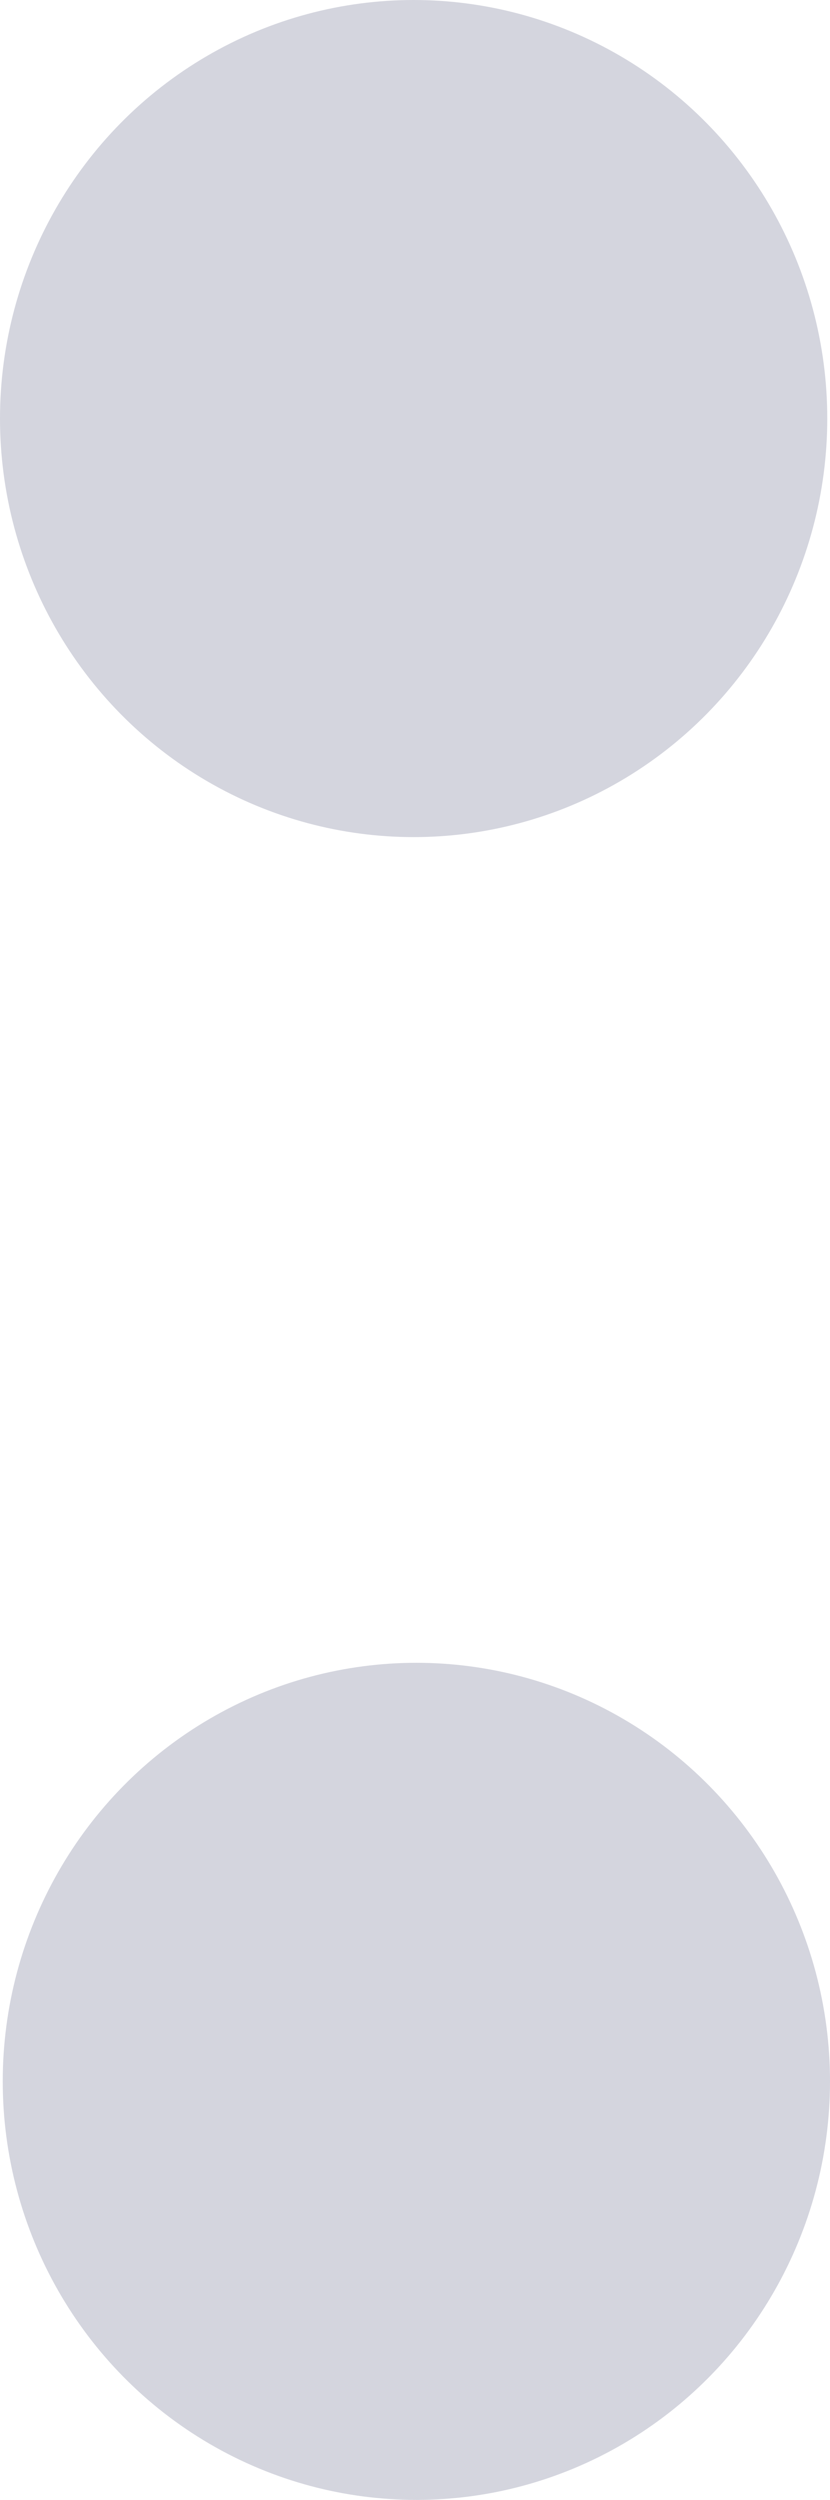
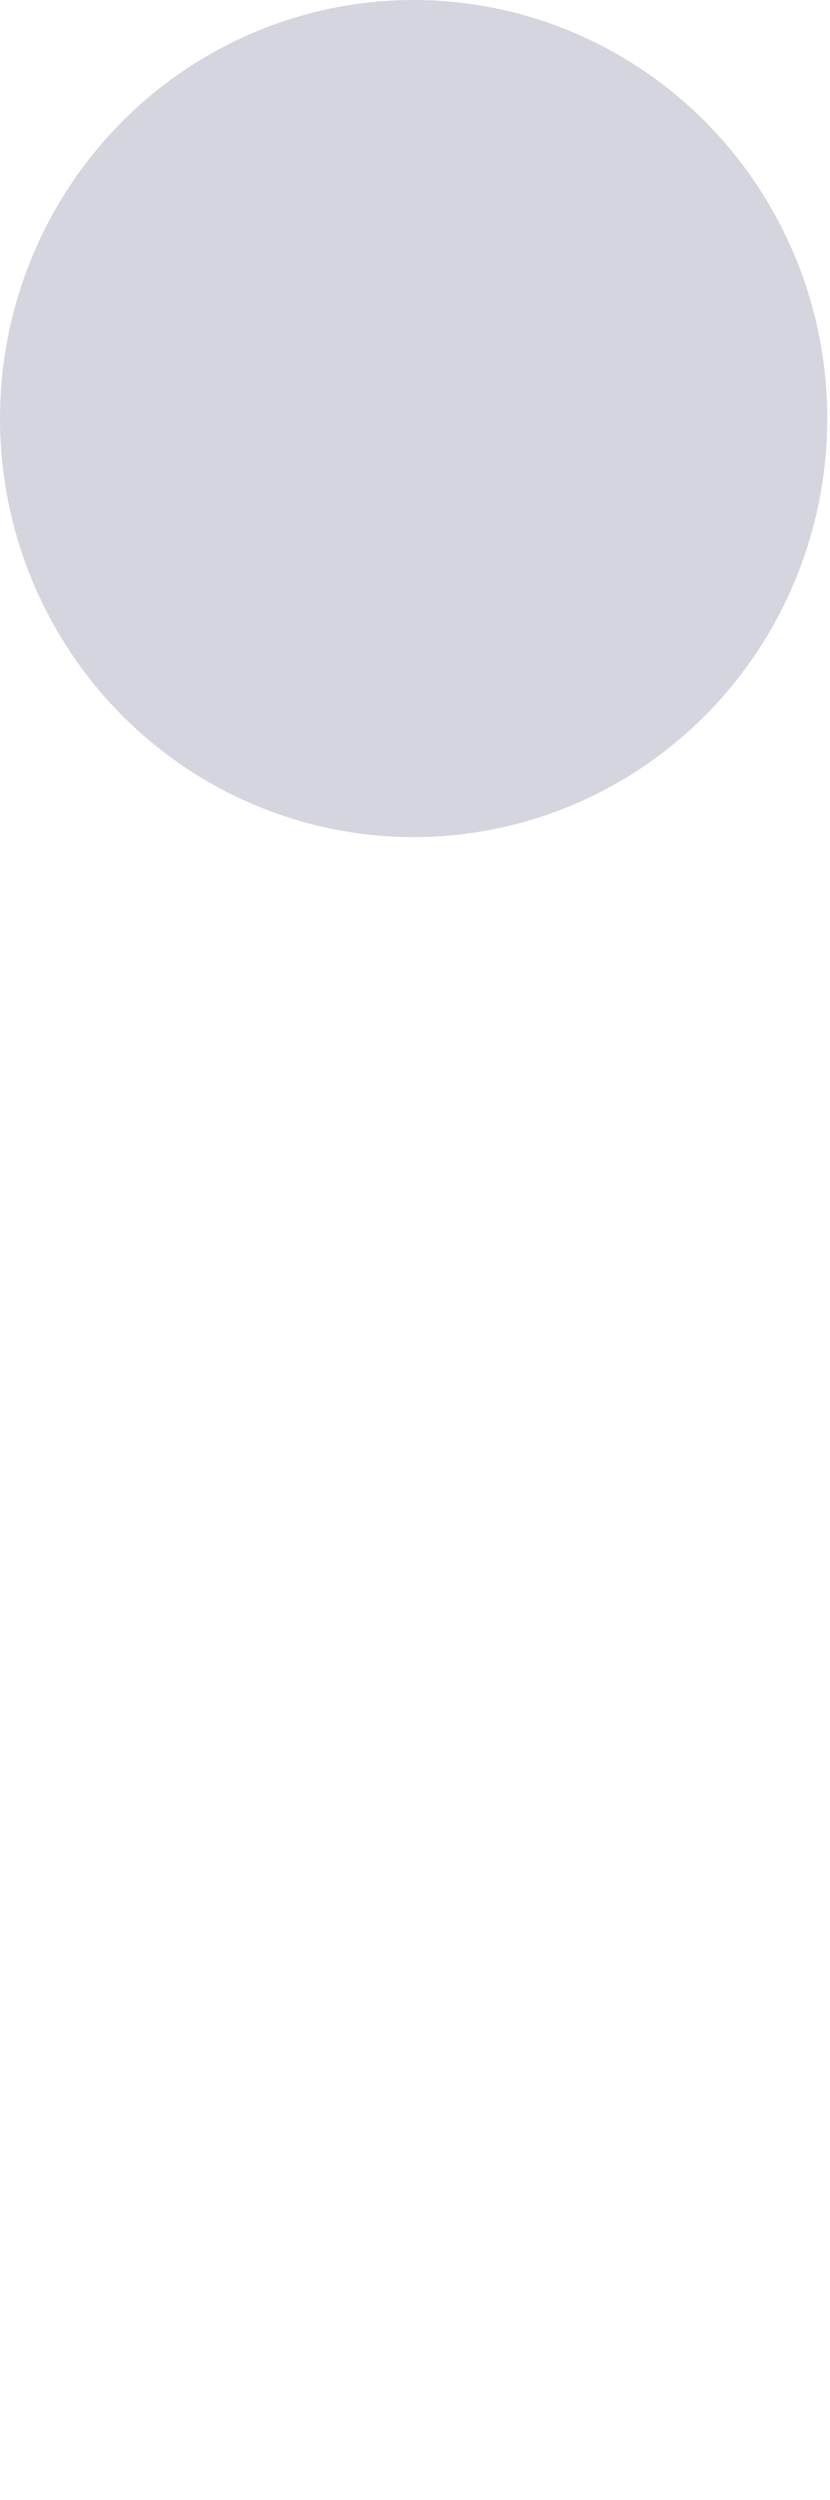
<svg xmlns="http://www.w3.org/2000/svg" version="1.1" x="0px" y="0px" width="6.977px" height="21px" viewBox="0 0 6.977 21" enable-background="new 0 0 6.977 21" xml:space="preserve">
  <ellipse fill="#D4D5DE" cx="3.477" cy="3.516" rx="3.477" ry="3.516" />
-   <ellipse fill="#D4D5DE" cx="3.5" cy="17.484" rx="3.477" ry="3.516" />
</svg>